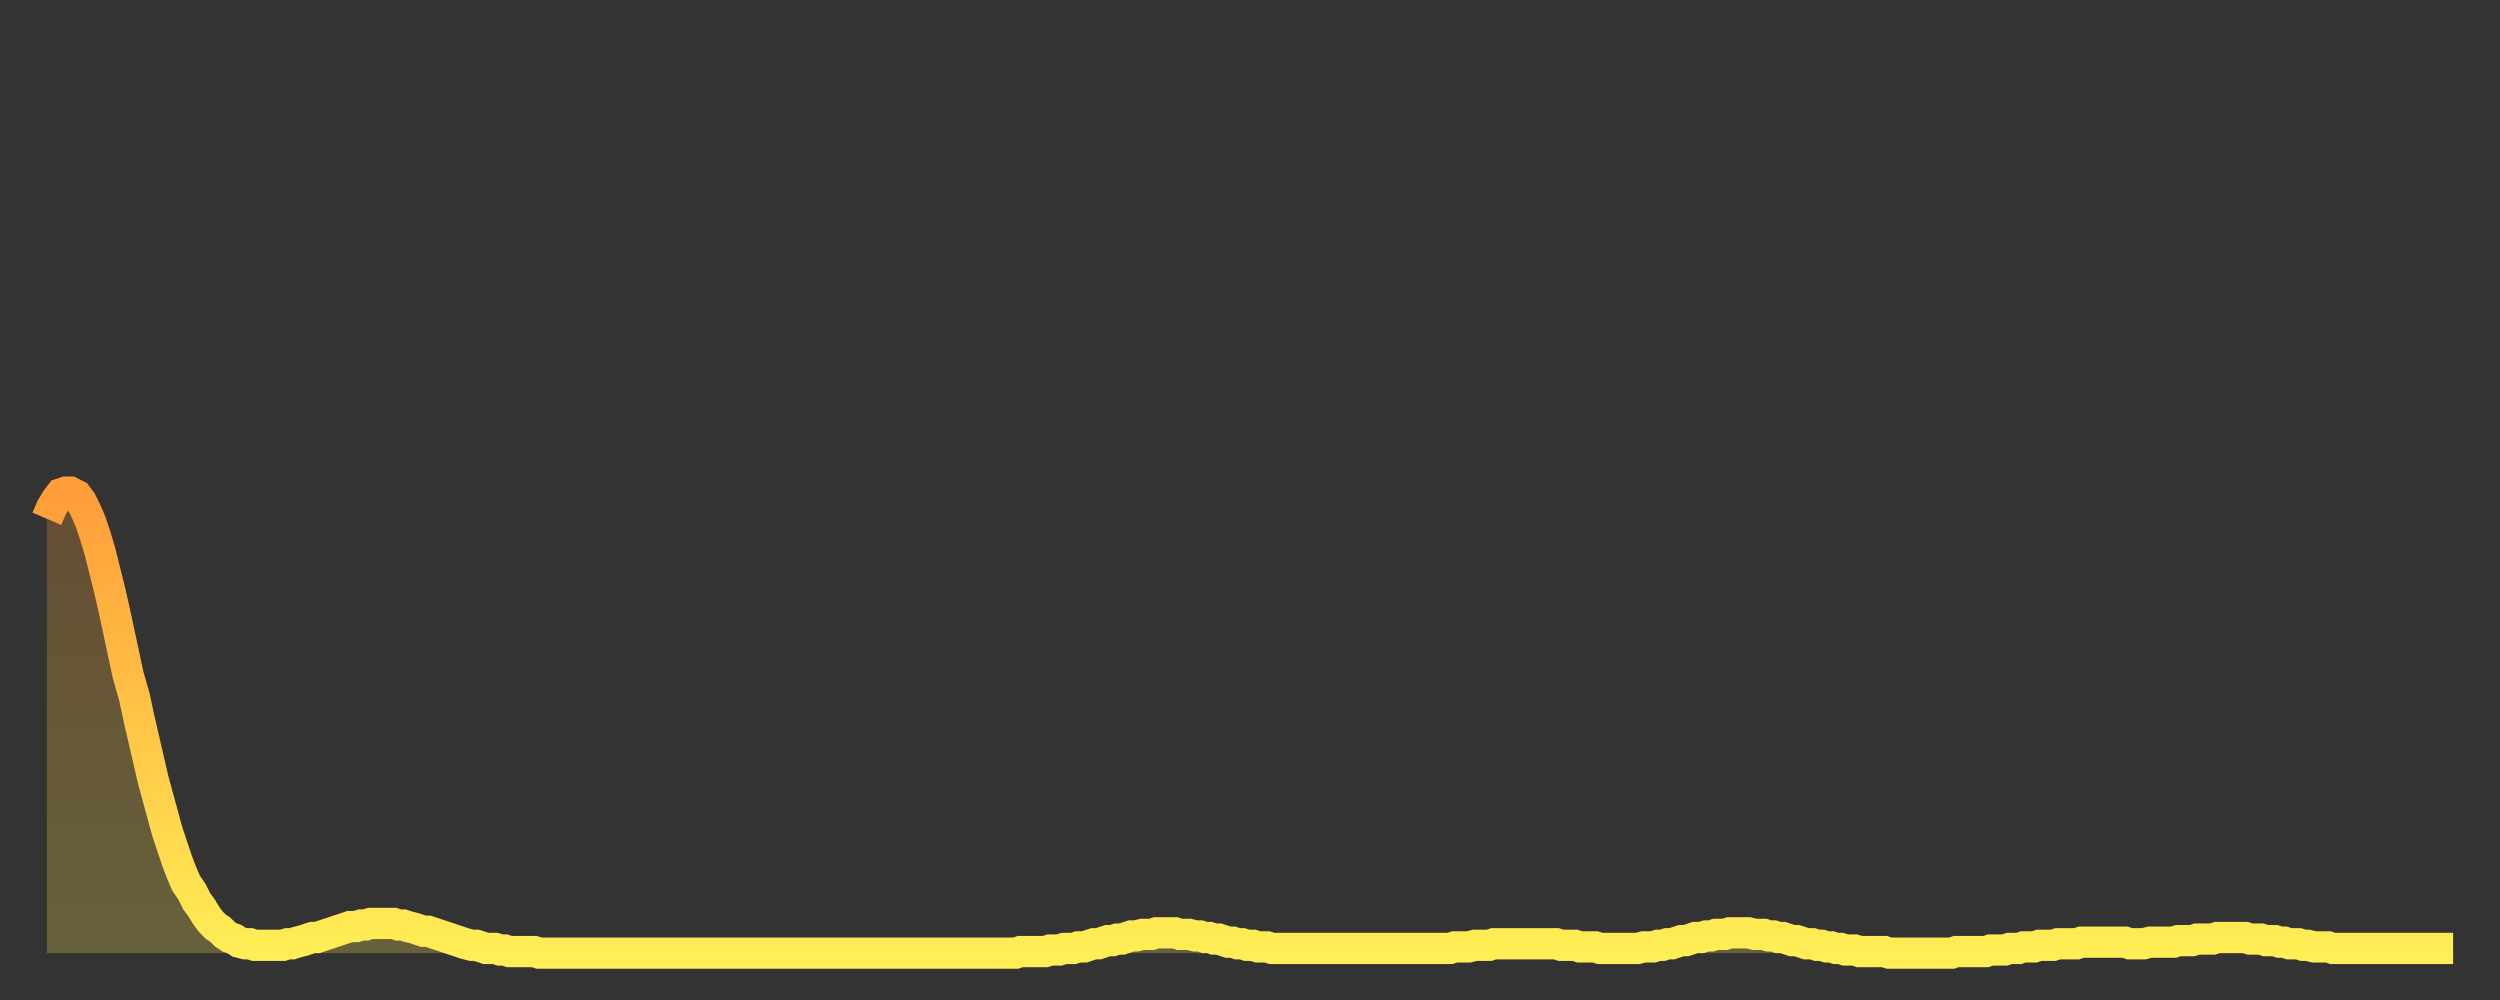
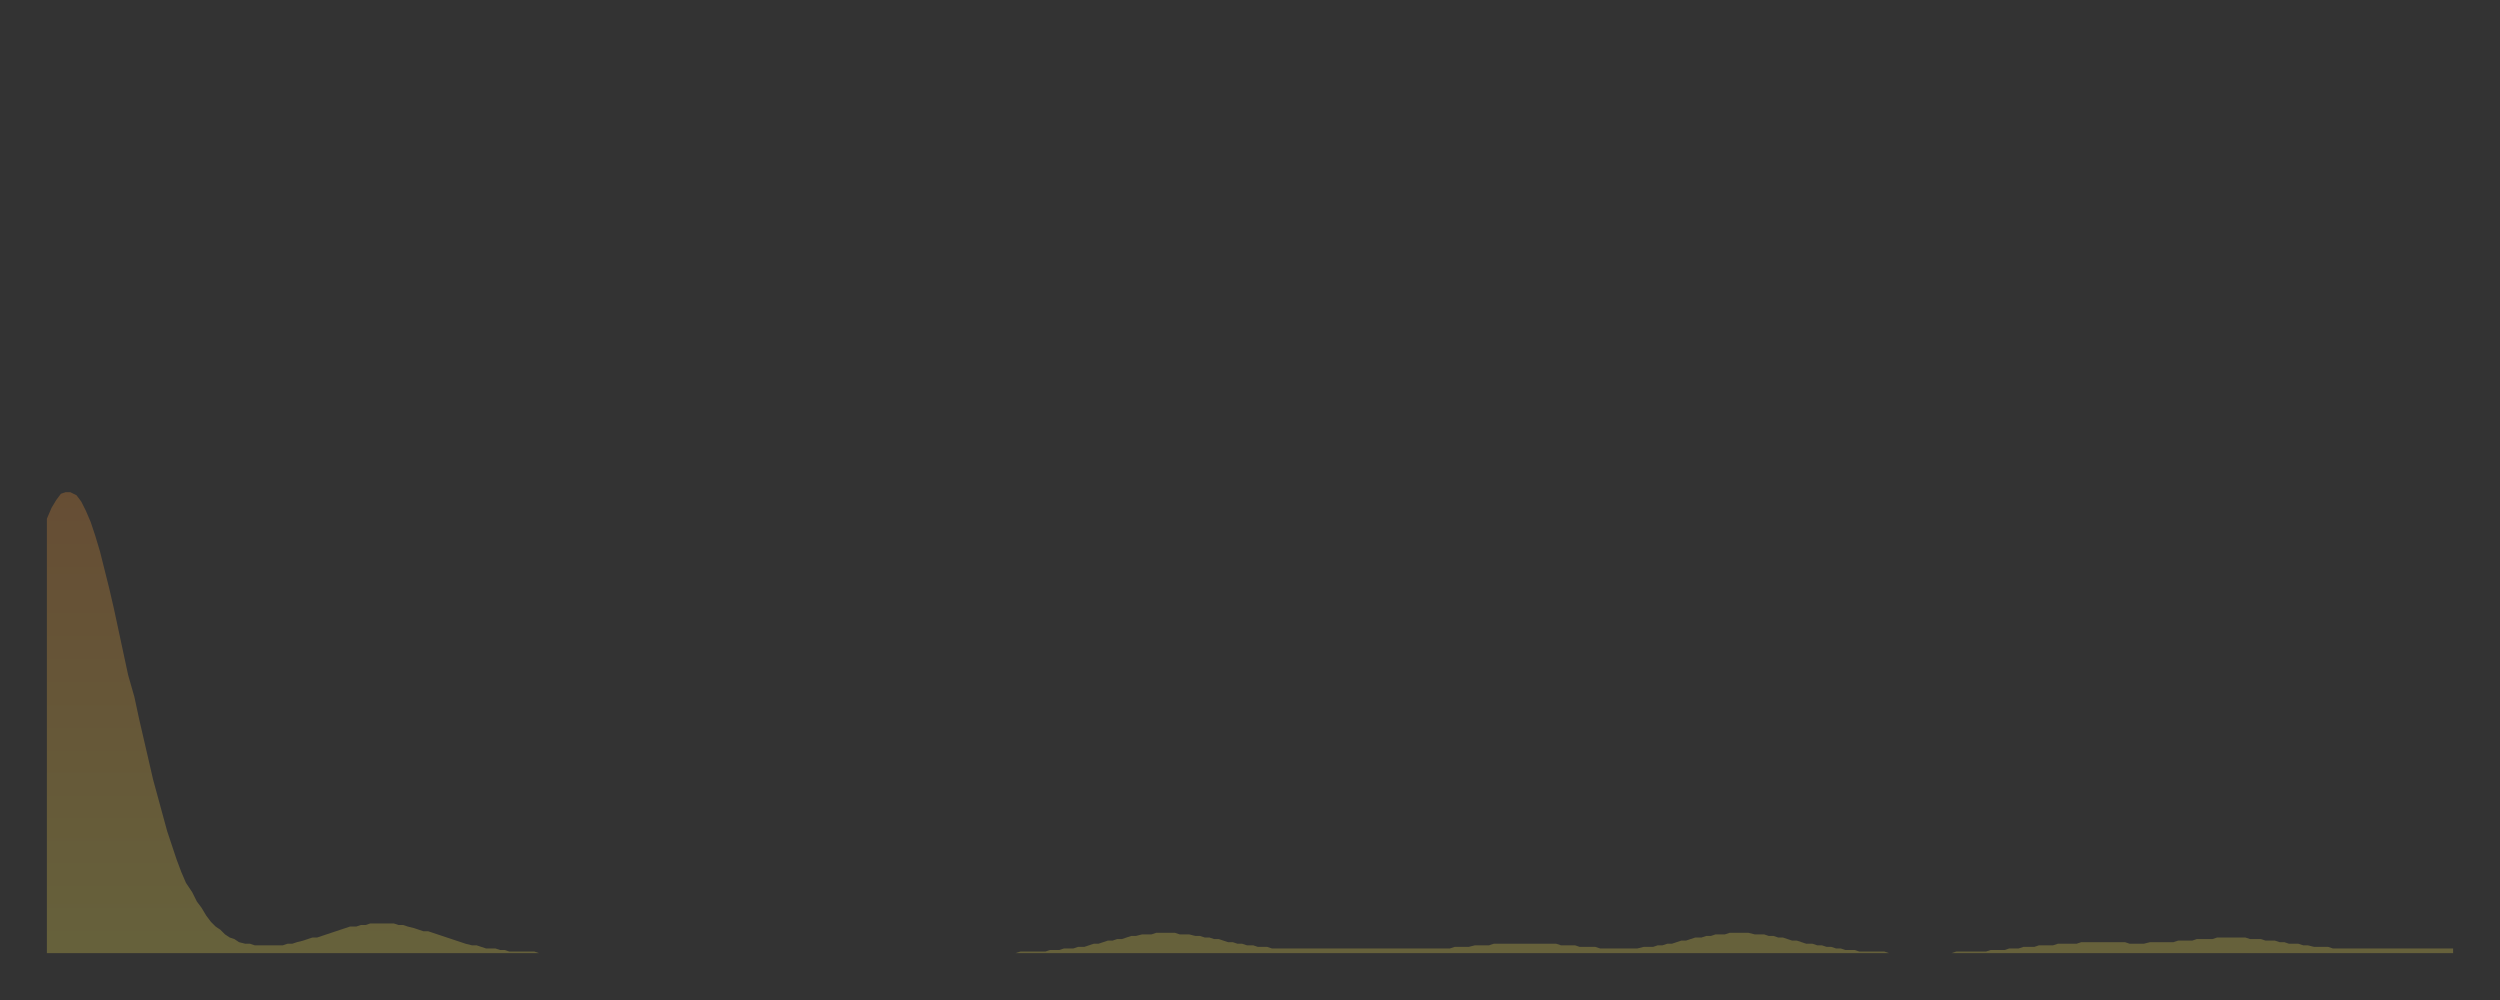
<svg xmlns="http://www.w3.org/2000/svg" baseProfile="full" height="64" version="1.1" width="160">
  <rect width="100%" height="100%" fill="#333333" stroke="none" />
  <defs>
    <linearGradient id="id193034" x1="0" x2="0" y1="0" y2="1">
      <stop offset="0%" stop-color="#ff9d39" />
      <stop offset="50%" stop-color="#ffc547" />
      <stop offset="100%" stop-color="#ffee55" />
    </linearGradient>
  </defs>
  <g transform="translate(3,3)">
    <g>
-       <path d="M 0.0 30.2 0.3 29.5 0.6 29.0 0.9 28.6 1.2 28.5 1.5 28.5 1.9 28.7 2.2 29.1 2.5 29.7 2.8 30.4 3.1 31.3 3.4 32.3 3.7 33.5 4.0 34.7 4.3 36.0 4.6 37.4 4.9 38.8 5.2 40.2 5.6 41.6 5.9 43.0 6.2 44.3 6.5 45.6 6.8 46.9 7.1 48.0 7.4 49.1 7.7 50.2 8.0 51.1 8.3 52.0 8.6 52.8 8.9 53.5 9.3 54.1 9.6 54.7 9.9 55.1 10.2 55.6 10.5 56.0 10.8 56.3 11.1 56.5 11.4 56.8 11.7 57.0 12.0 57.1 12.3 57.3 12.7 57.4 13.0 57.4 13.3 57.5 13.6 57.5 13.9 57.5 14.2 57.5 14.5 57.5 14.8 57.5 15.1 57.5 15.4 57.4 15.7 57.4 16.0 57.3 16.4 57.2 16.7 57.1 17.0 57.0 17.3 57.0 17.6 56.9 17.9 56.8 18.2 56.7 18.5 56.6 18.8 56.5 19.1 56.4 19.4 56.3 19.8 56.3 20.1 56.2 20.4 56.2 20.7 56.1 21.0 56.1 21.3 56.1 21.6 56.1 21.9 56.1 22.2 56.1 22.5 56.2 22.8 56.2 23.1 56.3 23.5 56.4 23.8 56.5 24.1 56.6 24.4 56.6 24.7 56.7 25.0 56.8 25.3 56.9 25.6 57.0 25.9 57.1 26.2 57.2 26.5 57.3 26.8 57.4 27.2 57.5 27.5 57.5 27.8 57.6 28.1 57.7 28.4 57.7 28.7 57.7 29.0 57.8 29.3 57.8 29.6 57.9 29.9 57.9 30.2 57.9 30.6 57.9 30.9 57.9 31.2 57.9 31.5 58.0 31.8 58.0 32.1 58.0 32.4 58.0 32.7 58.0 33.0 58.0 33.3 58.0 33.6 58.0 33.9 58.0 34.3 58.0 34.6 58.0 34.9 58.0 35.2 58.0 35.5 58.0 35.8 58.0 36.1 58.0 36.4 58.0 36.7 58.0 37.0 58.0 37.3 58.0 37.7 58.0 38.0 58.0 38.3 58.0 38.6 58.0 38.9 58.0 39.2 58.0 39.5 58.0 39.8 58.0 40.1 58.0 40.4 58.0 40.7 58.0 41.0 58.0 41.4 58.0 41.7 58.0 42.0 58.0 42.3 58.0 42.6 58.0 42.9 58.0 43.2 58.0 43.5 58.0 43.8 58.0 44.1 58.0 44.4 58.0 44.7 58.0 45.1 58.0 45.4 58.0 45.7 58.0 46.0 58.0 46.3 58.0 46.6 58.0 46.9 58.0 47.2 58.0 47.5 58.0 47.8 58.0 48.1 58.0 48.5 58.0 48.8 58.0 49.1 58.0 49.4 58.0 49.7 58.0 50.0 58.0 50.3 58.0 50.6 58.0 50.9 58.0 51.2 58.0 51.5 58.0 51.8 58.0 52.2 58.0 52.5 58.0 52.8 58.0 53.1 58.0 53.4 58.0 53.7 58.0 54.0 58.0 54.3 58.0 54.6 58.0 54.9 58.0 55.2 58.0 55.6 58.0 55.9 58.0 56.2 58.0 56.5 58.0 56.8 58.0 57.1 58.0 57.4 58.0 57.7 58.0 58.0 58.0 58.3 58.0 58.6 58.0 58.9 58.0 59.3 58.0 59.6 58.0 59.9 58.0 60.2 58.0 60.5 58.0 60.8 58.0 61.1 58.0 61.4 58.0 61.7 58.0 62.0 58.0 62.3 57.9 62.6 57.9 63.0 57.9 63.3 57.9 63.6 57.9 63.9 57.9 64.2 57.8 64.5 57.8 64.8 57.8 65.1 57.7 65.4 57.7 65.7 57.7 66.0 57.6 66.4 57.6 66.7 57.5 67.0 57.4 67.3 57.4 67.6 57.3 67.9 57.2 68.2 57.2 68.5 57.1 68.8 57.1 69.1 57.0 69.4 56.9 69.7 56.9 70.1 56.8 70.4 56.8 70.7 56.8 71.0 56.7 71.3 56.7 71.6 56.7 71.9 56.7 72.2 56.7 72.5 56.8 72.8 56.8 73.1 56.8 73.5 56.9 73.8 56.9 74.1 57.0 74.4 57.0 74.7 57.1 75.0 57.1 75.3 57.2 75.6 57.3 75.9 57.3 76.2 57.4 76.5 57.4 76.8 57.5 77.2 57.5 77.5 57.6 77.8 57.6 78.1 57.6 78.4 57.7 78.7 57.7 79.0 57.7 79.3 57.7 79.6 57.7 79.9 57.7 80.2 57.7 80.5 57.7 80.9 57.7 81.2 57.7 81.5 57.7 81.8 57.7 82.1 57.7 82.4 57.7 82.7 57.7 83.0 57.7 83.3 57.7 83.6 57.7 83.9 57.7 84.3 57.7 84.6 57.7 84.9 57.7 85.2 57.7 85.5 57.7 85.8 57.7 86.1 57.7 86.4 57.7 86.7 57.7 87.0 57.7 87.3 57.7 87.6 57.7 88.0 57.7 88.3 57.7 88.6 57.7 88.9 57.7 89.2 57.7 89.5 57.7 89.8 57.7 90.1 57.6 90.4 57.6 90.7 57.6 91.0 57.6 91.4 57.5 91.7 57.5 92.0 57.5 92.3 57.5 92.6 57.4 92.9 57.4 93.2 57.4 93.5 57.4 93.8 57.4 94.1 57.4 94.4 57.4 94.7 57.4 95.1 57.4 95.4 57.4 95.7 57.4 96.0 57.4 96.3 57.4 96.6 57.4 96.9 57.5 97.2 57.5 97.5 57.5 97.8 57.5 98.1 57.6 98.4 57.6 98.8 57.6 99.1 57.6 99.4 57.7 99.7 57.7 100.0 57.7 100.3 57.7 100.6 57.7 100.9 57.7 101.2 57.7 101.5 57.7 101.8 57.7 102.2 57.6 102.5 57.6 102.8 57.6 103.1 57.5 103.4 57.5 103.7 57.4 104.0 57.4 104.3 57.3 104.6 57.2 104.9 57.2 105.2 57.1 105.5 57.0 105.9 57.0 106.2 56.9 106.5 56.9 106.8 56.8 107.1 56.8 107.4 56.8 107.7 56.7 108.0 56.7 108.3 56.7 108.6 56.7 108.9 56.7 109.3 56.8 109.6 56.8 109.9 56.8 110.2 56.9 110.5 56.9 110.8 57.0 111.1 57.0 111.4 57.1 111.7 57.2 112.0 57.2 112.3 57.3 112.6 57.4 113.0 57.4 113.3 57.5 113.6 57.5 113.9 57.6 114.2 57.6 114.5 57.7 114.8 57.7 115.1 57.8 115.4 57.8 115.7 57.8 116.0 57.9 116.3 57.9 116.7 57.9 117.0 57.9 117.3 57.9 117.6 57.9 117.9 58.0 118.2 58.0 118.5 58.0 118.8 58.0 119.1 58.0 119.4 58.0 119.7 58.0 120.1 58.0 120.4 58.0 120.7 58.0 121.0 58.0 121.3 58.0 121.6 58.0 121.9 58.0 122.2 57.9 122.5 57.9 122.8 57.9 123.1 57.9 123.4 57.9 123.8 57.9 124.1 57.9 124.4 57.8 124.7 57.8 125.0 57.8 125.3 57.8 125.6 57.7 125.9 57.7 126.2 57.7 126.5 57.6 126.8 57.6 127.2 57.6 127.5 57.5 127.8 57.5 128.1 57.5 128.4 57.5 128.7 57.4 129.0 57.4 129.3 57.4 129.6 57.4 129.9 57.4 130.2 57.3 130.5 57.3 130.9 57.3 131.2 57.3 131.5 57.3 131.8 57.3 132.1 57.3 132.4 57.3 132.7 57.3 133.0 57.3 133.3 57.4 133.6 57.4 133.9 57.4 134.2 57.4 134.6 57.3 134.9 57.3 135.2 57.3 135.5 57.3 135.8 57.3 136.1 57.3 136.4 57.2 136.7 57.2 137.0 57.2 137.3 57.2 137.6 57.1 138.0 57.1 138.3 57.1 138.6 57.1 138.9 57.0 139.2 57.0 139.5 57.0 139.8 57.0 140.1 57.0 140.4 57.0 140.7 57.0 141.0 57.1 141.3 57.1 141.7 57.1 142.0 57.2 142.3 57.2 142.6 57.2 142.9 57.3 143.2 57.3 143.5 57.4 143.8 57.4 144.1 57.4 144.4 57.5 144.7 57.5 145.1 57.6 145.4 57.6 145.7 57.6 146.0 57.6 146.3 57.7 146.6 57.7 146.9 57.7 147.2 57.7 147.5 57.7 147.8 57.7 148.1 57.7 148.4 57.7 148.8 57.7 149.1 57.7 149.4 57.7 149.7 57.7 150.0 57.7 150.3 57.7 150.6 57.7 150.9 57.7 151.2 57.7 151.5 57.7 151.8 57.7 152.1 57.7 152.5 57.7 152.8 57.7 153.1 57.7 153.4 57.7 153.7 57.7 154.0 57.7" fill="none" id="graph-curve" opacity="1" stroke="url(#id193034)" stroke-width="2" />
      <path d="M 0 58 L 0.0 30.2 0.3 29.5 0.6 29.0 0.9 28.6 1.2 28.5 1.5 28.5 1.9 28.7 2.2 29.1 2.5 29.7 2.8 30.4 3.1 31.3 3.4 32.3 3.7 33.5 4.0 34.7 4.3 36.0 4.6 37.4 4.9 38.8 5.2 40.2 5.6 41.6 5.9 43.0 6.2 44.3 6.5 45.6 6.8 46.9 7.1 48.0 7.4 49.1 7.7 50.2 8.0 51.1 8.3 52.0 8.6 52.8 8.9 53.5 9.3 54.1 9.6 54.7 9.9 55.1 10.2 55.6 10.5 56.0 10.8 56.3 11.1 56.5 11.4 56.8 11.7 57.0 12.0 57.1 12.3 57.3 12.7 57.4 13.0 57.4 13.3 57.5 13.6 57.5 13.9 57.5 14.2 57.5 14.5 57.5 14.8 57.5 15.1 57.5 15.4 57.4 15.7 57.4 16.0 57.3 16.4 57.2 16.7 57.1 17.0 57.0 17.3 57.0 17.6 56.9 17.9 56.8 18.2 56.7 18.5 56.6 18.8 56.5 19.1 56.4 19.4 56.3 19.8 56.3 20.1 56.2 20.4 56.2 20.7 56.1 21.0 56.1 21.3 56.1 21.6 56.1 21.9 56.1 22.2 56.1 22.5 56.2 22.8 56.2 23.1 56.3 23.5 56.4 23.8 56.5 24.1 56.6 24.4 56.6 24.7 56.7 25.0 56.8 25.3 56.9 25.6 57.0 25.9 57.1 26.2 57.2 26.5 57.3 26.8 57.4 27.2 57.5 27.5 57.5 27.8 57.6 28.1 57.7 28.4 57.7 28.7 57.7 29.0 57.8 29.3 57.8 29.6 57.9 29.9 57.9 30.2 57.9 30.6 57.9 30.9 57.9 31.2 57.9 31.5 58.0 31.8 58.0 32.1 58.0 32.4 58.0 32.7 58.0 33.0 58.0 33.3 58.0 33.6 58.0 33.9 58.0 34.3 58.0 34.6 58.0 34.9 58.0 35.2 58.0 35.5 58.0 35.8 58.0 36.1 58.0 36.4 58.0 36.7 58.0 37.0 58.0 37.3 58.0 37.7 58.0 38.0 58.0 38.3 58.0 38.6 58.0 38.9 58.0 39.2 58.0 39.5 58.0 39.8 58.0 40.1 58.0 40.4 58.0 40.7 58.0 41.0 58.0 41.4 58.0 41.7 58.0 42.0 58.0 42.3 58.0 42.6 58.0 42.9 58.0 43.2 58.0 43.5 58.0 43.8 58.0 44.1 58.0 44.4 58.0 44.7 58.0 45.1 58.0 45.4 58.0 45.7 58.0 46.0 58.0 46.3 58.0 46.6 58.0 46.9 58.0 47.2 58.0 47.5 58.0 47.8 58.0 48.1 58.0 48.5 58.0 48.8 58.0 49.1 58.0 49.4 58.0 49.7 58.0 50.0 58.0 50.3 58.0 50.6 58.0 50.9 58.0 51.2 58.0 51.5 58.0 51.8 58.0 52.2 58.0 52.5 58.0 52.8 58.0 53.1 58.0 53.4 58.0 53.7 58.0 54.0 58.0 54.3 58.0 54.6 58.0 54.9 58.0 55.2 58.0 55.6 58.0 55.9 58.0 56.2 58.0 56.5 58.0 56.8 58.0 57.1 58.0 57.4 58.0 57.7 58.0 58.0 58.0 58.3 58.0 58.6 58.0 58.9 58.0 59.3 58.0 59.6 58.0 59.9 58.0 60.2 58.0 60.5 58.0 60.8 58.0 61.1 58.0 61.4 58.0 61.7 58.0 62.0 58.0 62.3 57.9 62.6 57.9 63.0 57.9 63.3 57.9 63.6 57.9 63.9 57.9 64.2 57.8 64.5 57.8 64.8 57.8 65.1 57.7 65.4 57.7 65.7 57.7 66.0 57.6 66.4 57.6 66.7 57.5 67.0 57.4 67.3 57.4 67.6 57.3 67.9 57.2 68.2 57.2 68.5 57.1 68.8 57.1 69.1 57.0 69.4 56.9 69.7 56.9 70.1 56.8 70.4 56.8 70.7 56.8 71.0 56.7 71.3 56.7 71.6 56.7 71.9 56.7 72.2 56.7 72.5 56.8 72.8 56.8 73.1 56.8 73.5 56.9 73.8 56.9 74.1 57.0 74.4 57.0 74.7 57.1 75.0 57.1 75.3 57.2 75.6 57.3 75.9 57.3 76.2 57.4 76.5 57.4 76.8 57.5 77.2 57.5 77.5 57.6 77.8 57.6 78.1 57.6 78.4 57.7 78.7 57.7 79.0 57.7 79.3 57.7 79.6 57.7 79.9 57.7 80.2 57.7 80.5 57.7 80.9 57.7 81.2 57.7 81.5 57.7 81.8 57.7 82.1 57.7 82.4 57.7 82.7 57.7 83.0 57.7 83.3 57.7 83.6 57.7 83.9 57.7 84.3 57.7 84.6 57.7 84.9 57.7 85.2 57.7 85.5 57.7 85.8 57.7 86.1 57.7 86.4 57.7 86.7 57.7 87.0 57.7 87.3 57.7 87.6 57.7 88.0 57.7 88.3 57.7 88.6 57.7 88.9 57.7 89.2 57.7 89.5 57.7 89.8 57.7 90.1 57.6 90.4 57.6 90.7 57.6 91.0 57.6 91.4 57.5 91.7 57.5 92.0 57.5 92.3 57.5 92.6 57.4 92.9 57.4 93.2 57.4 93.5 57.4 93.8 57.4 94.1 57.4 94.4 57.4 94.7 57.4 95.1 57.4 95.4 57.4 95.7 57.4 96.0 57.4 96.3 57.4 96.6 57.4 96.9 57.5 97.2 57.5 97.5 57.5 97.8 57.5 98.1 57.6 98.4 57.6 98.8 57.6 99.1 57.6 99.4 57.7 99.7 57.7 100.0 57.7 100.3 57.7 100.6 57.7 100.9 57.7 101.2 57.7 101.5 57.7 101.8 57.7 102.2 57.6 102.5 57.6 102.8 57.6 103.1 57.5 103.4 57.5 103.7 57.4 104.0 57.4 104.3 57.3 104.6 57.2 104.9 57.2 105.2 57.1 105.5 57.0 105.9 57.0 106.2 56.9 106.5 56.9 106.8 56.8 107.1 56.8 107.4 56.8 107.7 56.7 108.0 56.7 108.3 56.7 108.6 56.7 108.9 56.7 109.3 56.8 109.6 56.8 109.9 56.8 110.2 56.9 110.5 56.9 110.8 57.0 111.1 57.0 111.4 57.1 111.7 57.2 112.0 57.2 112.3 57.3 112.6 57.4 113.0 57.4 113.3 57.5 113.6 57.5 113.9 57.6 114.2 57.6 114.5 57.7 114.8 57.7 115.1 57.8 115.4 57.8 115.7 57.8 116.0 57.9 116.3 57.9 116.7 57.9 117.0 57.9 117.3 57.9 117.6 57.9 117.9 58.0 118.2 58.0 118.5 58.0 118.8 58.0 119.1 58.0 119.4 58.0 119.7 58.0 120.1 58.0 120.4 58.0 120.7 58.0 121.0 58.0 121.3 58.0 121.6 58.0 121.9 58.0 122.2 57.9 122.5 57.9 122.8 57.9 123.1 57.9 123.4 57.9 123.8 57.9 124.1 57.9 124.4 57.8 124.7 57.8 125.0 57.8 125.3 57.8 125.6 57.7 125.9 57.7 126.2 57.7 126.5 57.6 126.8 57.6 127.2 57.6 127.5 57.5 127.8 57.5 128.1 57.5 128.4 57.5 128.7 57.4 129.0 57.4 129.3 57.4 129.6 57.4 129.9 57.4 130.2 57.3 130.5 57.3 130.9 57.3 131.2 57.3 131.5 57.3 131.8 57.3 132.1 57.3 132.4 57.3 132.7 57.3 133.0 57.3 133.3 57.4 133.6 57.4 133.9 57.4 134.2 57.4 134.6 57.3 134.9 57.3 135.2 57.3 135.5 57.3 135.8 57.3 136.1 57.3 136.4 57.2 136.7 57.2 137.0 57.2 137.3 57.2 137.6 57.1 138.0 57.1 138.3 57.1 138.6 57.1 138.9 57.0 139.2 57.0 139.5 57.0 139.8 57.0 140.1 57.0 140.4 57.0 140.7 57.0 141.0 57.1 141.3 57.1 141.7 57.1 142.0 57.2 142.3 57.2 142.6 57.2 142.9 57.3 143.2 57.3 143.5 57.4 143.8 57.4 144.1 57.4 144.4 57.5 144.7 57.5 145.1 57.6 145.4 57.6 145.7 57.6 146.0 57.6 146.3 57.7 146.6 57.7 146.9 57.7 147.2 57.7 147.5 57.7 147.8 57.7 148.1 57.7 148.4 57.7 148.8 57.7 149.1 57.7 149.4 57.7 149.7 57.7 150.0 57.7 150.3 57.7 150.6 57.7 150.9 57.7 151.2 57.7 151.5 57.7 151.8 57.7 152.1 57.7 152.5 57.7 152.8 57.7 153.1 57.7 153.4 57.7 153.7 57.7 154.0 57.7 154 58" fill="url(#id193034)" fill-opacity=".25" id="graph-shadow" />
    </g>
  </g>
</svg>